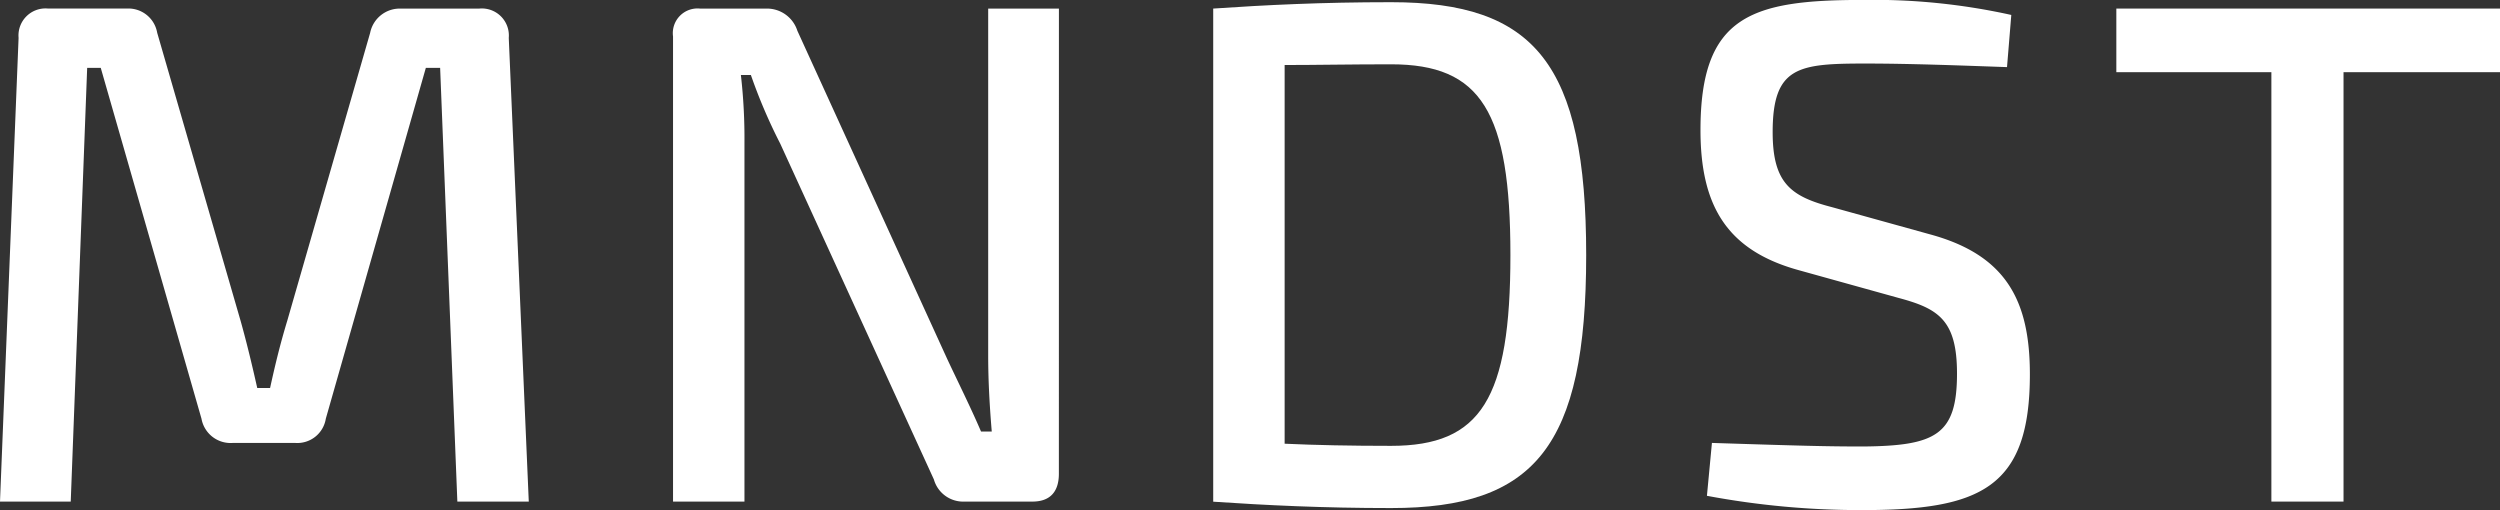
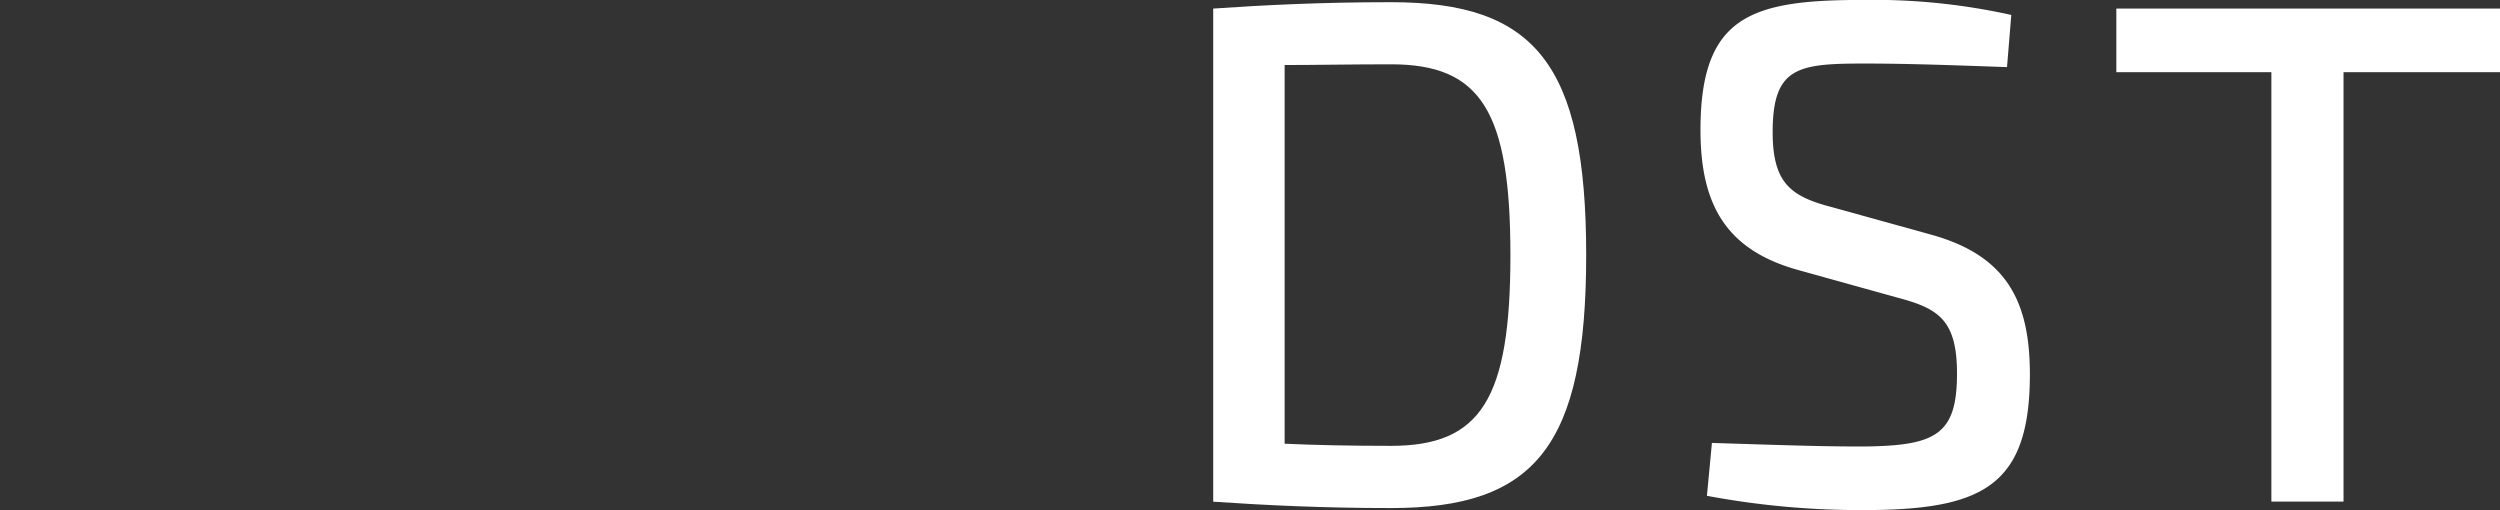
<svg xmlns="http://www.w3.org/2000/svg" id="Group_7" data-name="Group 7" width="196.019" height="40" viewBox="0 0 196.019 40">
  <rect x="0" y="0" width="196.019" height="40" fill="#333333" stroke="none" />
  <defs>
    <clipPath id="clip-path">
      <rect id="Rectangle_5" data-name="Rectangle 5" width="196.019" height="40" fill="#fff" />
    </clipPath>
  </defs>
  <g id="Group_6" data-name="Group 6" clip-path="url(#clip-path)">
-     <path id="Path_1" data-name="Path 1" d="M37.591,8.413a2.12,2.12,0,0,1,2.3,2.3l1.569,36.358h-5.6L34.51,13.063H33.389L25.546,40.57a2.263,2.263,0,0,1-2.409,1.9H18.263a2.319,2.319,0,0,1-2.465-1.9L7.9,13.063H6.835L5.546,47.068H0L1.457,10.71a2.12,2.12,0,0,1,2.3-2.3H9.972a2.292,2.292,0,0,1,2.353,1.9L18.88,32.951c.5,1.793.9,3.473,1.289,5.21h1.008c.392-1.793.784-3.417,1.345-5.266l6.5-22.577a2.369,2.369,0,0,1,2.465-1.9Z" transform="translate(0 -7.741)" fill="#fff" />
-     <path id="Path_2" data-name="Path 2" d="M690.592,44.884c0,1.457-.728,2.185-2.073,2.185H683.2a2.388,2.388,0,0,1-2.409-1.737L668.743,19a41.964,41.964,0,0,1-2.3-5.378h-.784a43.813,43.813,0,0,1,.28,5.378V47.068h-5.6V10.6a1.937,1.937,0,0,1,2.129-2.185h5.154a2.5,2.5,0,0,1,2.465,1.737L681.8,35.808c.728,1.569,1.849,3.809,2.689,5.77h.84c-.168-2.017-.28-3.978-.28-5.994V8.413h5.546Z" transform="translate(-607.568 -7.741)" fill="#fff" />
    <path id="Path_3" data-name="Path 3" d="M1190.291,2.608c4.09-.28,8.515-.5,13.95-.5,11.261,0,15.294,4.818,15.294,19.832s-4.034,19.832-15.294,19.832c-5.378,0-9.86-.224-13.95-.5Zm5.6,34.118c2.409.112,5.21.168,8.347.168,7.059,0,9.356-3.7,9.356-14.958s-2.3-14.958-9.356-14.958c-3.193,0-5.882.056-8.347.056Z" transform="translate(-1095.166 -1.936)" fill="#fff" />
    <path id="Path_4" data-name="Path 4" d="M1676.044,21.177c-5.658-1.569-7.675-5.1-7.675-10.98,0-8.964,3.978-10.2,12.717-10.2a49.874,49.874,0,0,1,11.653,1.176l-.336,4.09c-3.249-.112-7.451-.28-11.092-.28-5.266,0-7.283.224-7.283,5.378,0,3.978,1.4,5.042,4.65,5.882l7.675,2.129c5.994,1.625,7.843,5.21,7.843,10.98,0,8.908-3.865,10.644-13.165,10.644a65.3,65.3,0,0,1-12.157-1.12l.392-4.146c7,.224,8.964.28,11.877.28,5.658-.056,7.339-.9,7.339-5.714,0-4.2-1.457-5.1-4.594-5.938Z" transform="translate(-1535.038 -0.001)" fill="#fff" />
    <path id="Path_5" data-name="Path 5" d="M2094.156,13.4V47.068H2088.5V13.4h-12.157V8.412h30.084V13.4Z" transform="translate(-1910.406 -7.74)" fill="#fff" />
  </g>
</svg>